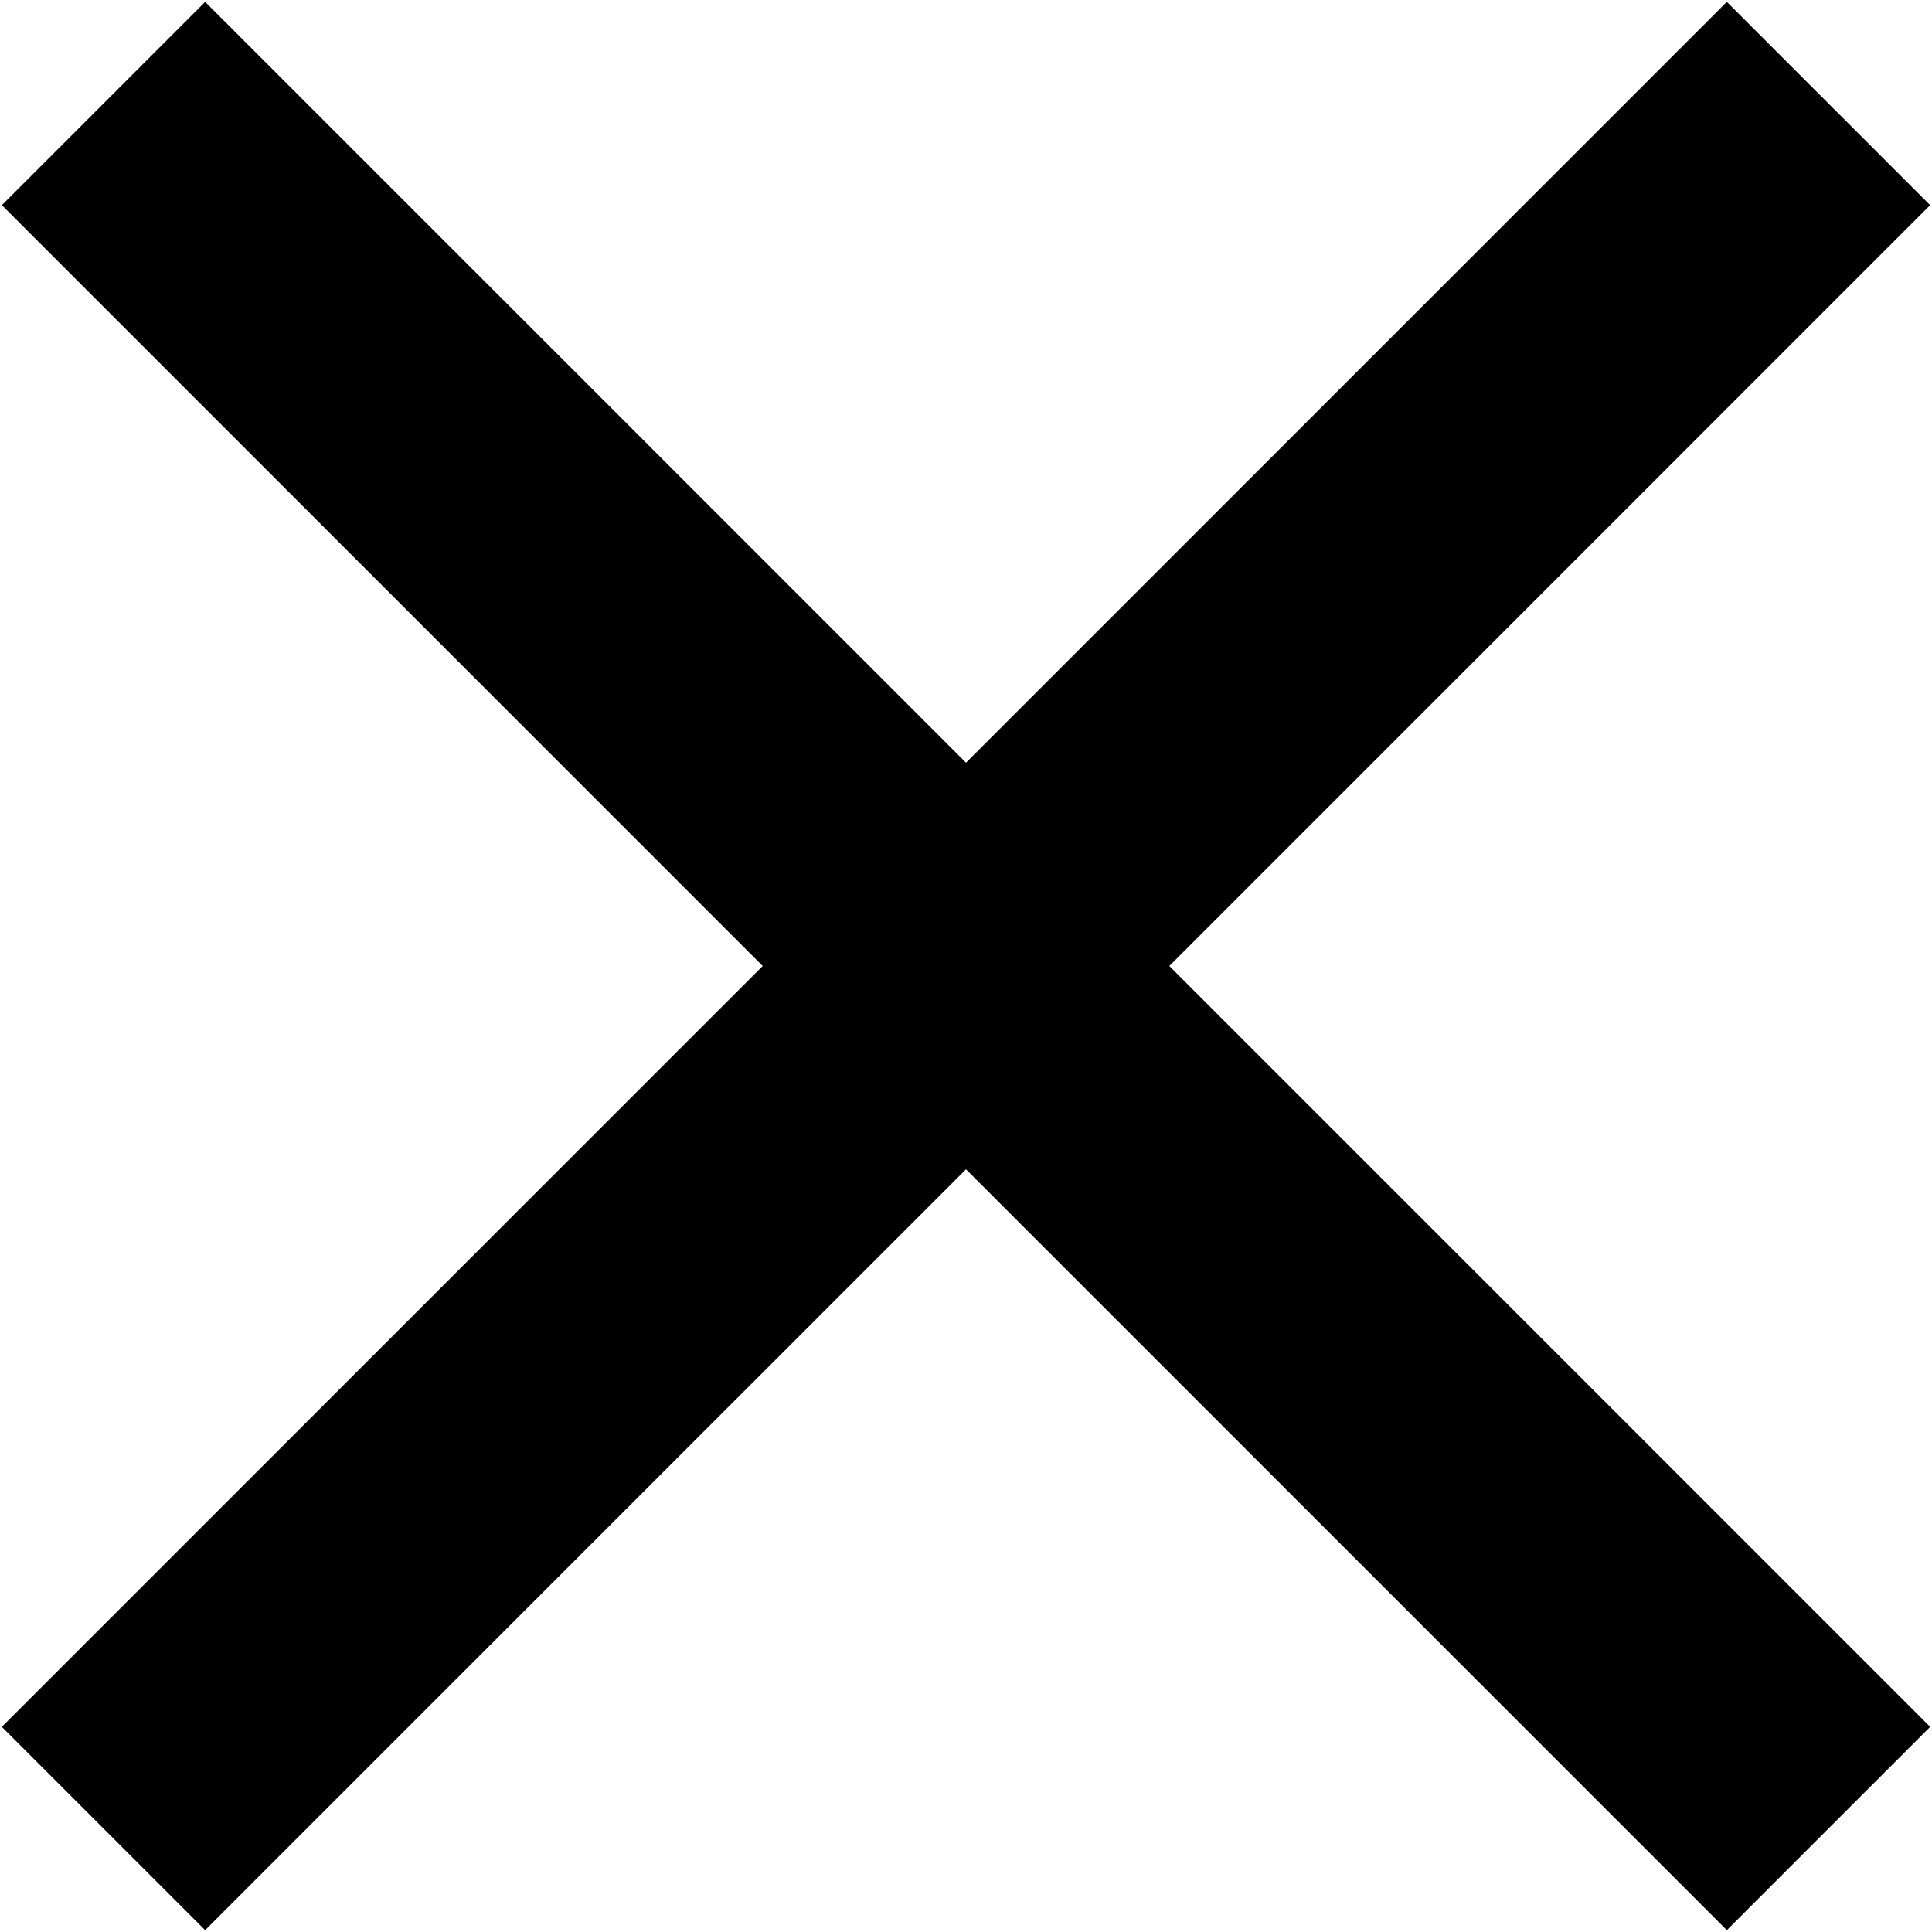
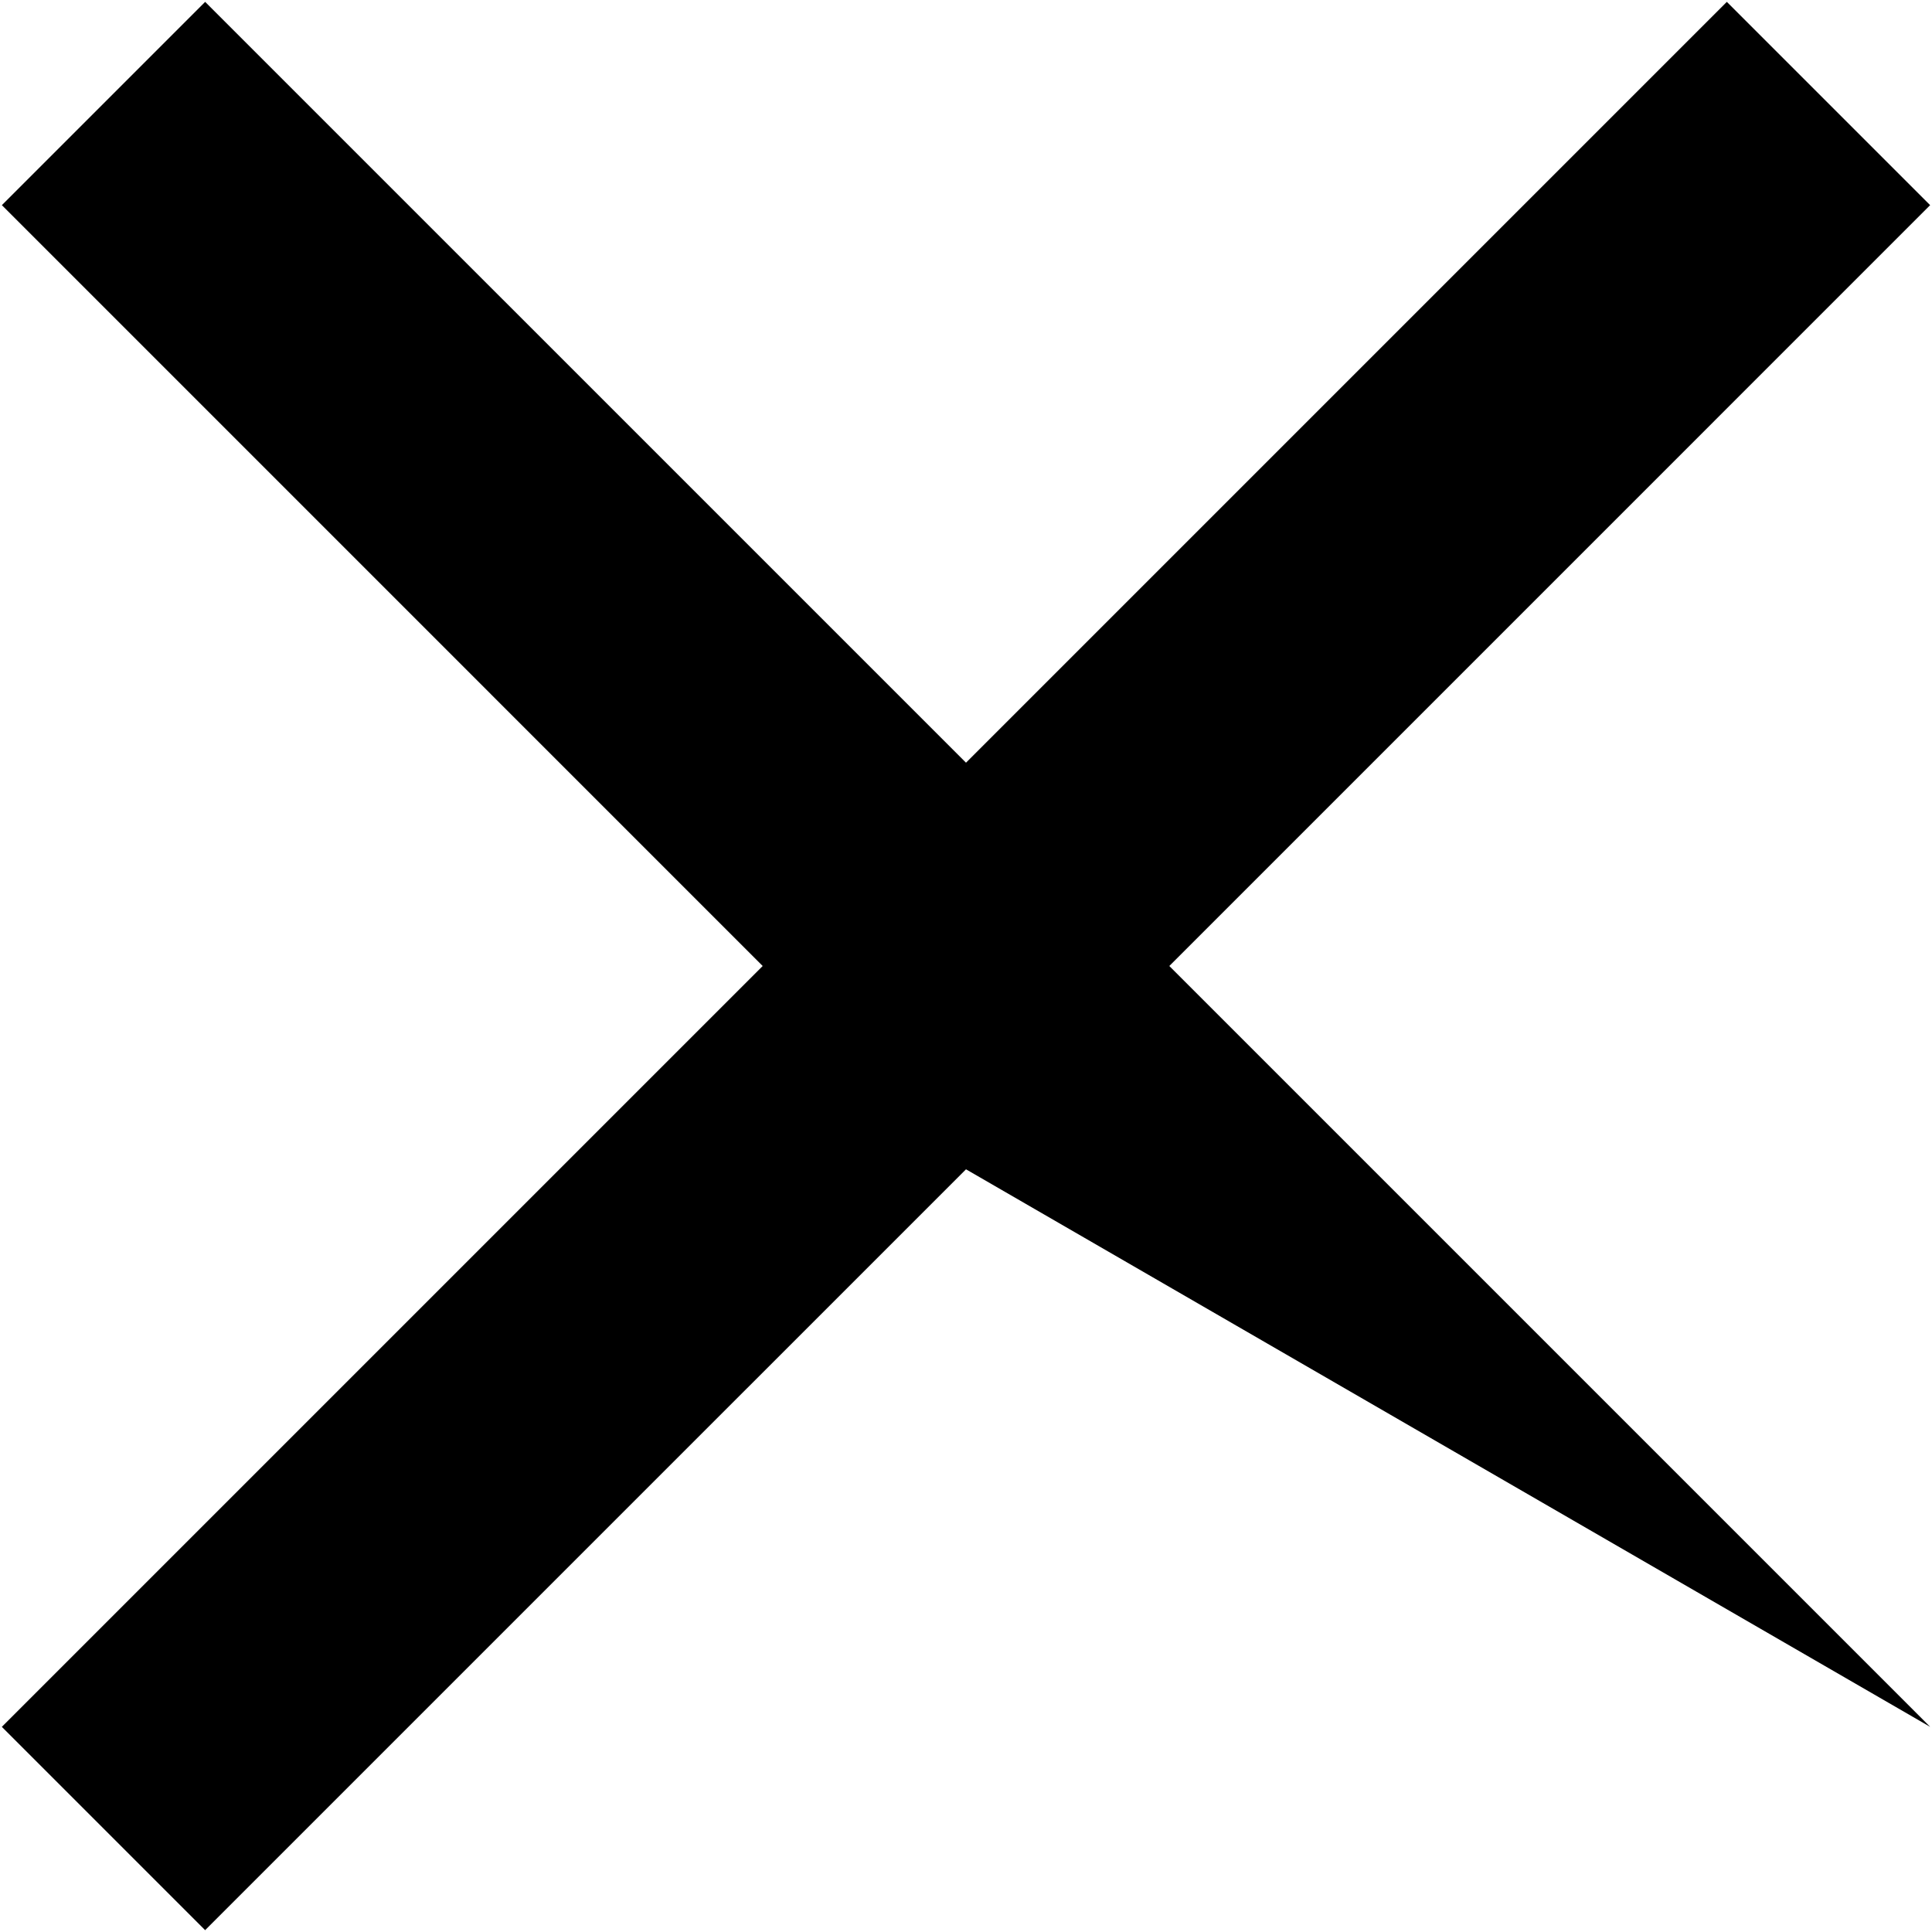
<svg xmlns="http://www.w3.org/2000/svg" width="336" height="336" viewBox="0 0 336 336" fill="none">
-   <path fill-rule="evenodd" clip-rule="evenodd" d="M132.643 168L0.32 300.323L35.675 335.68L168 203.357L300.323 335.68L335.68 300.323L203.357 168L335.677 35.679L300.32 0.324L168 132.643L35.679 0.324L0.324 35.679L132.643 168Z" fill="black" />
+   <path fill-rule="evenodd" clip-rule="evenodd" d="M132.643 168L0.32 300.323L35.675 335.68L168 203.357L335.68 300.323L203.357 168L335.677 35.679L300.32 0.324L168 132.643L35.679 0.324L0.324 35.679L132.643 168Z" fill="black" />
</svg>